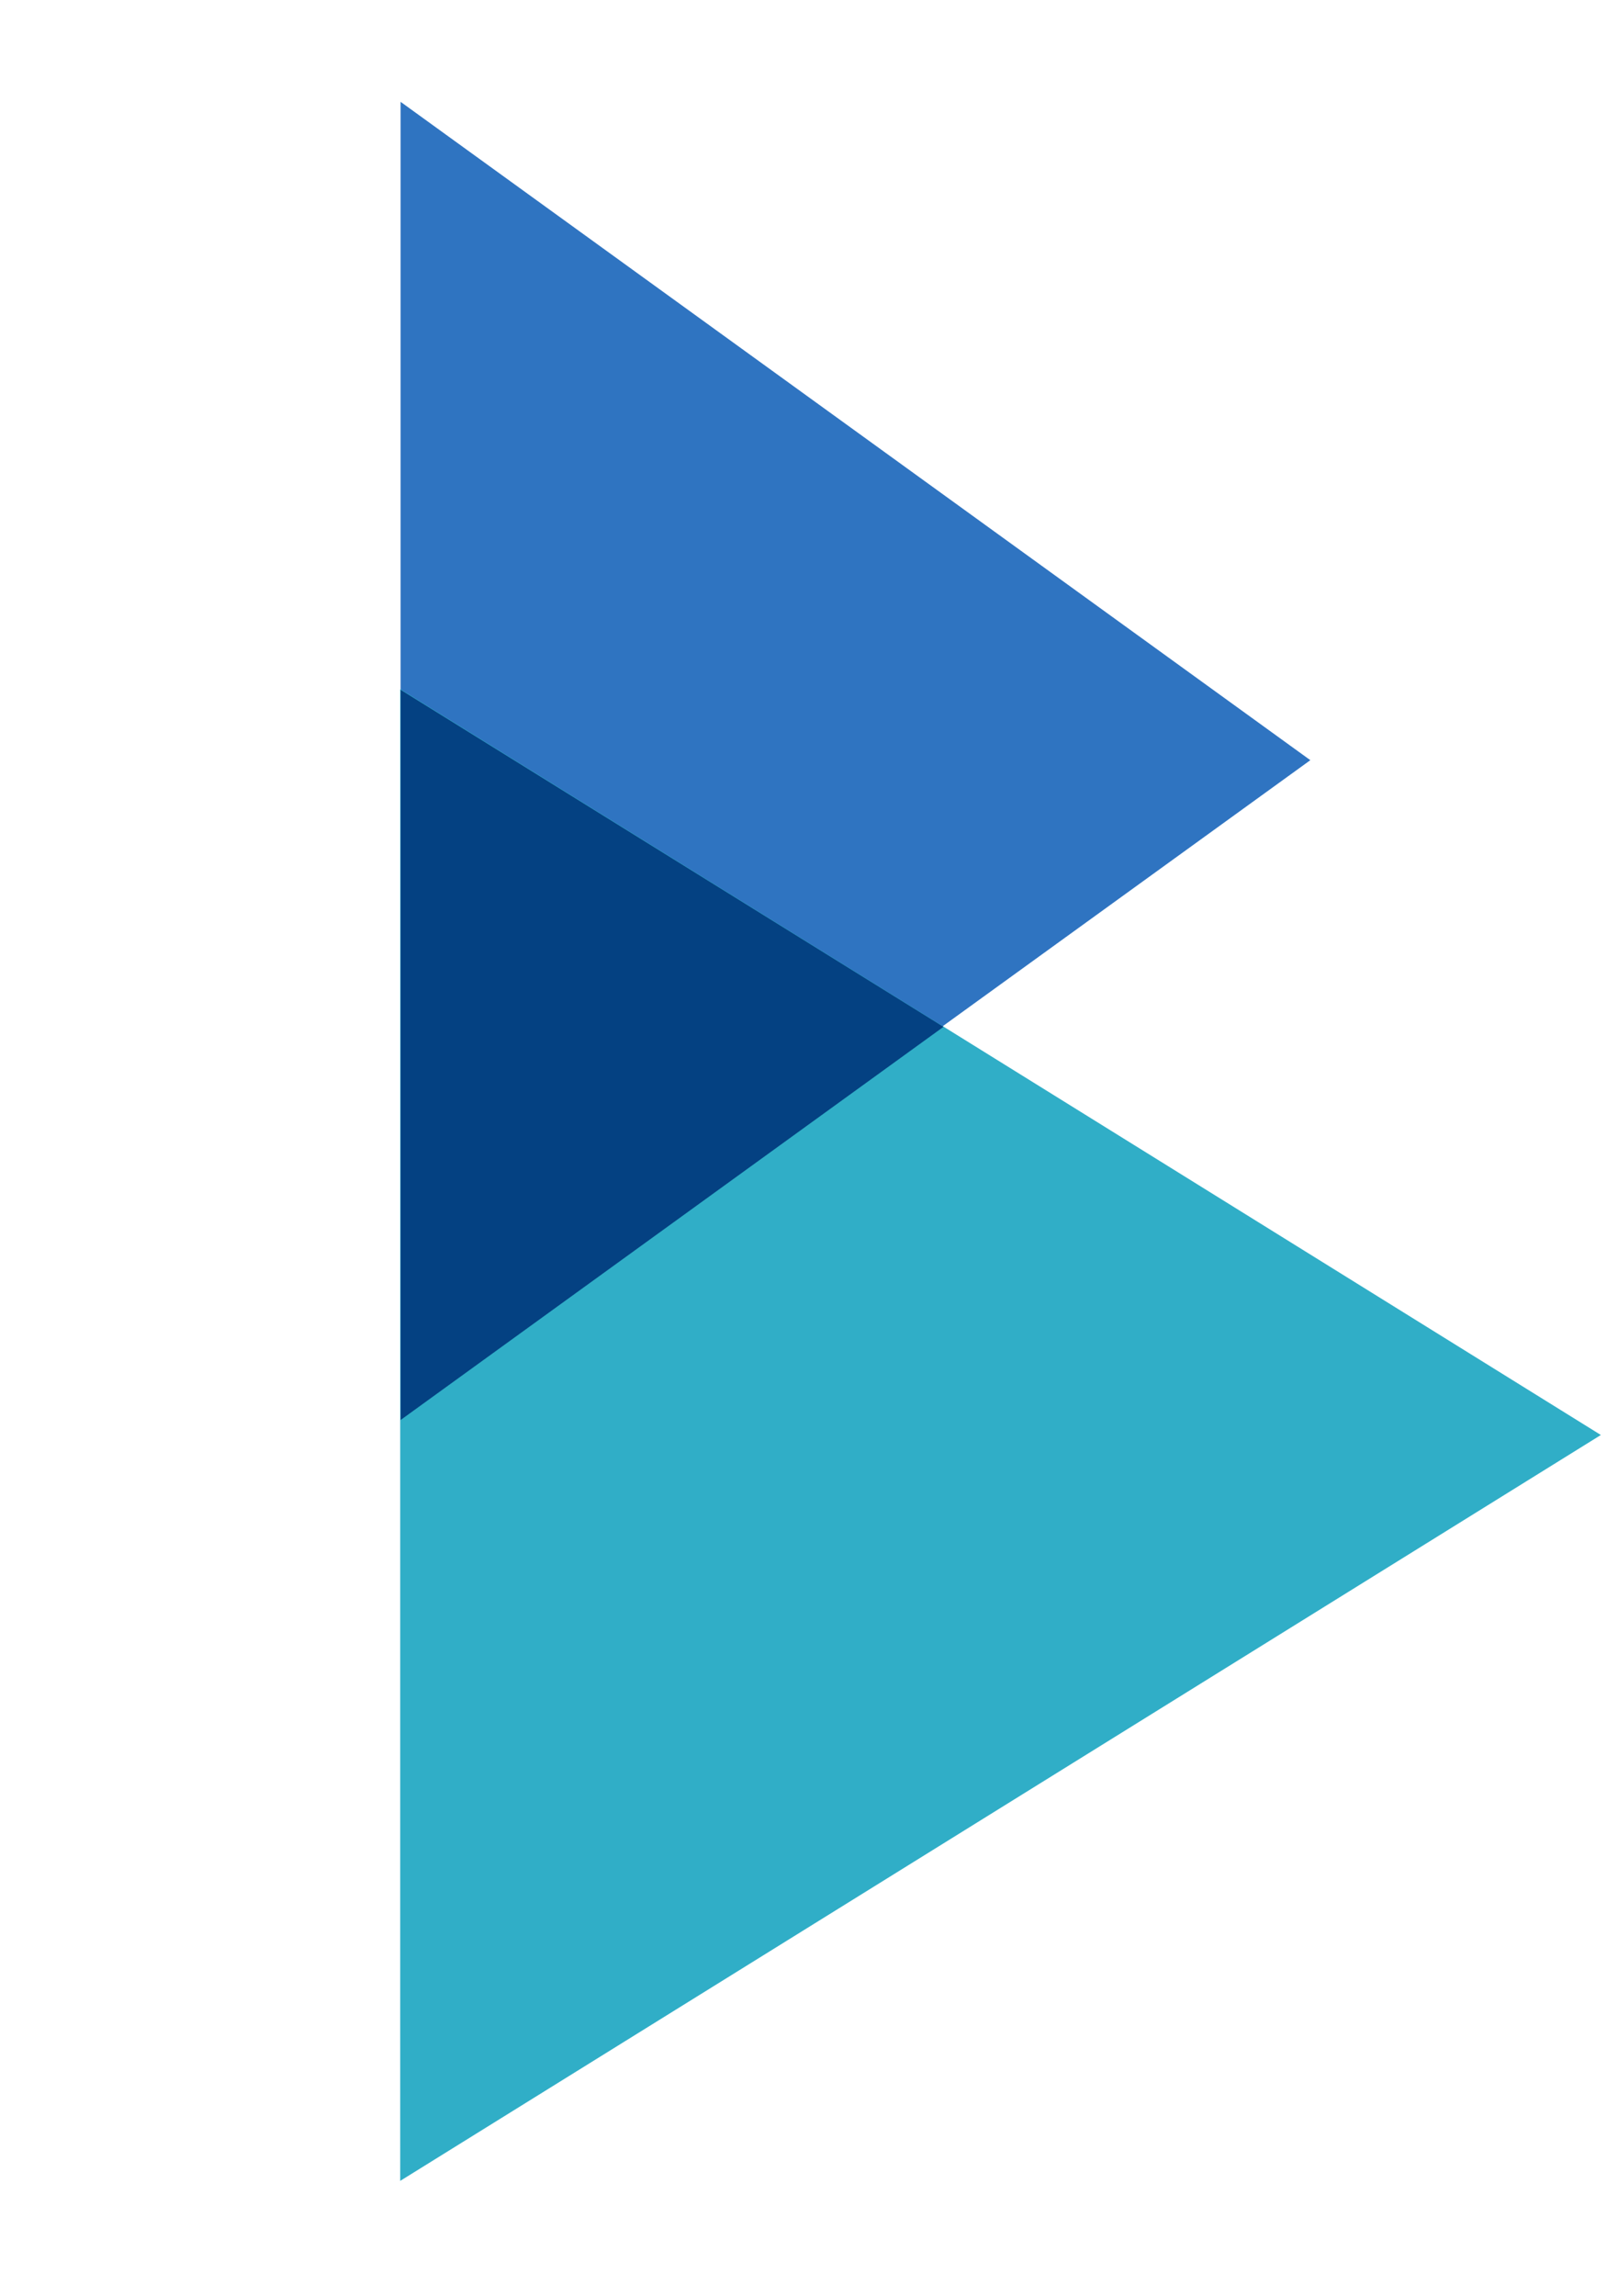
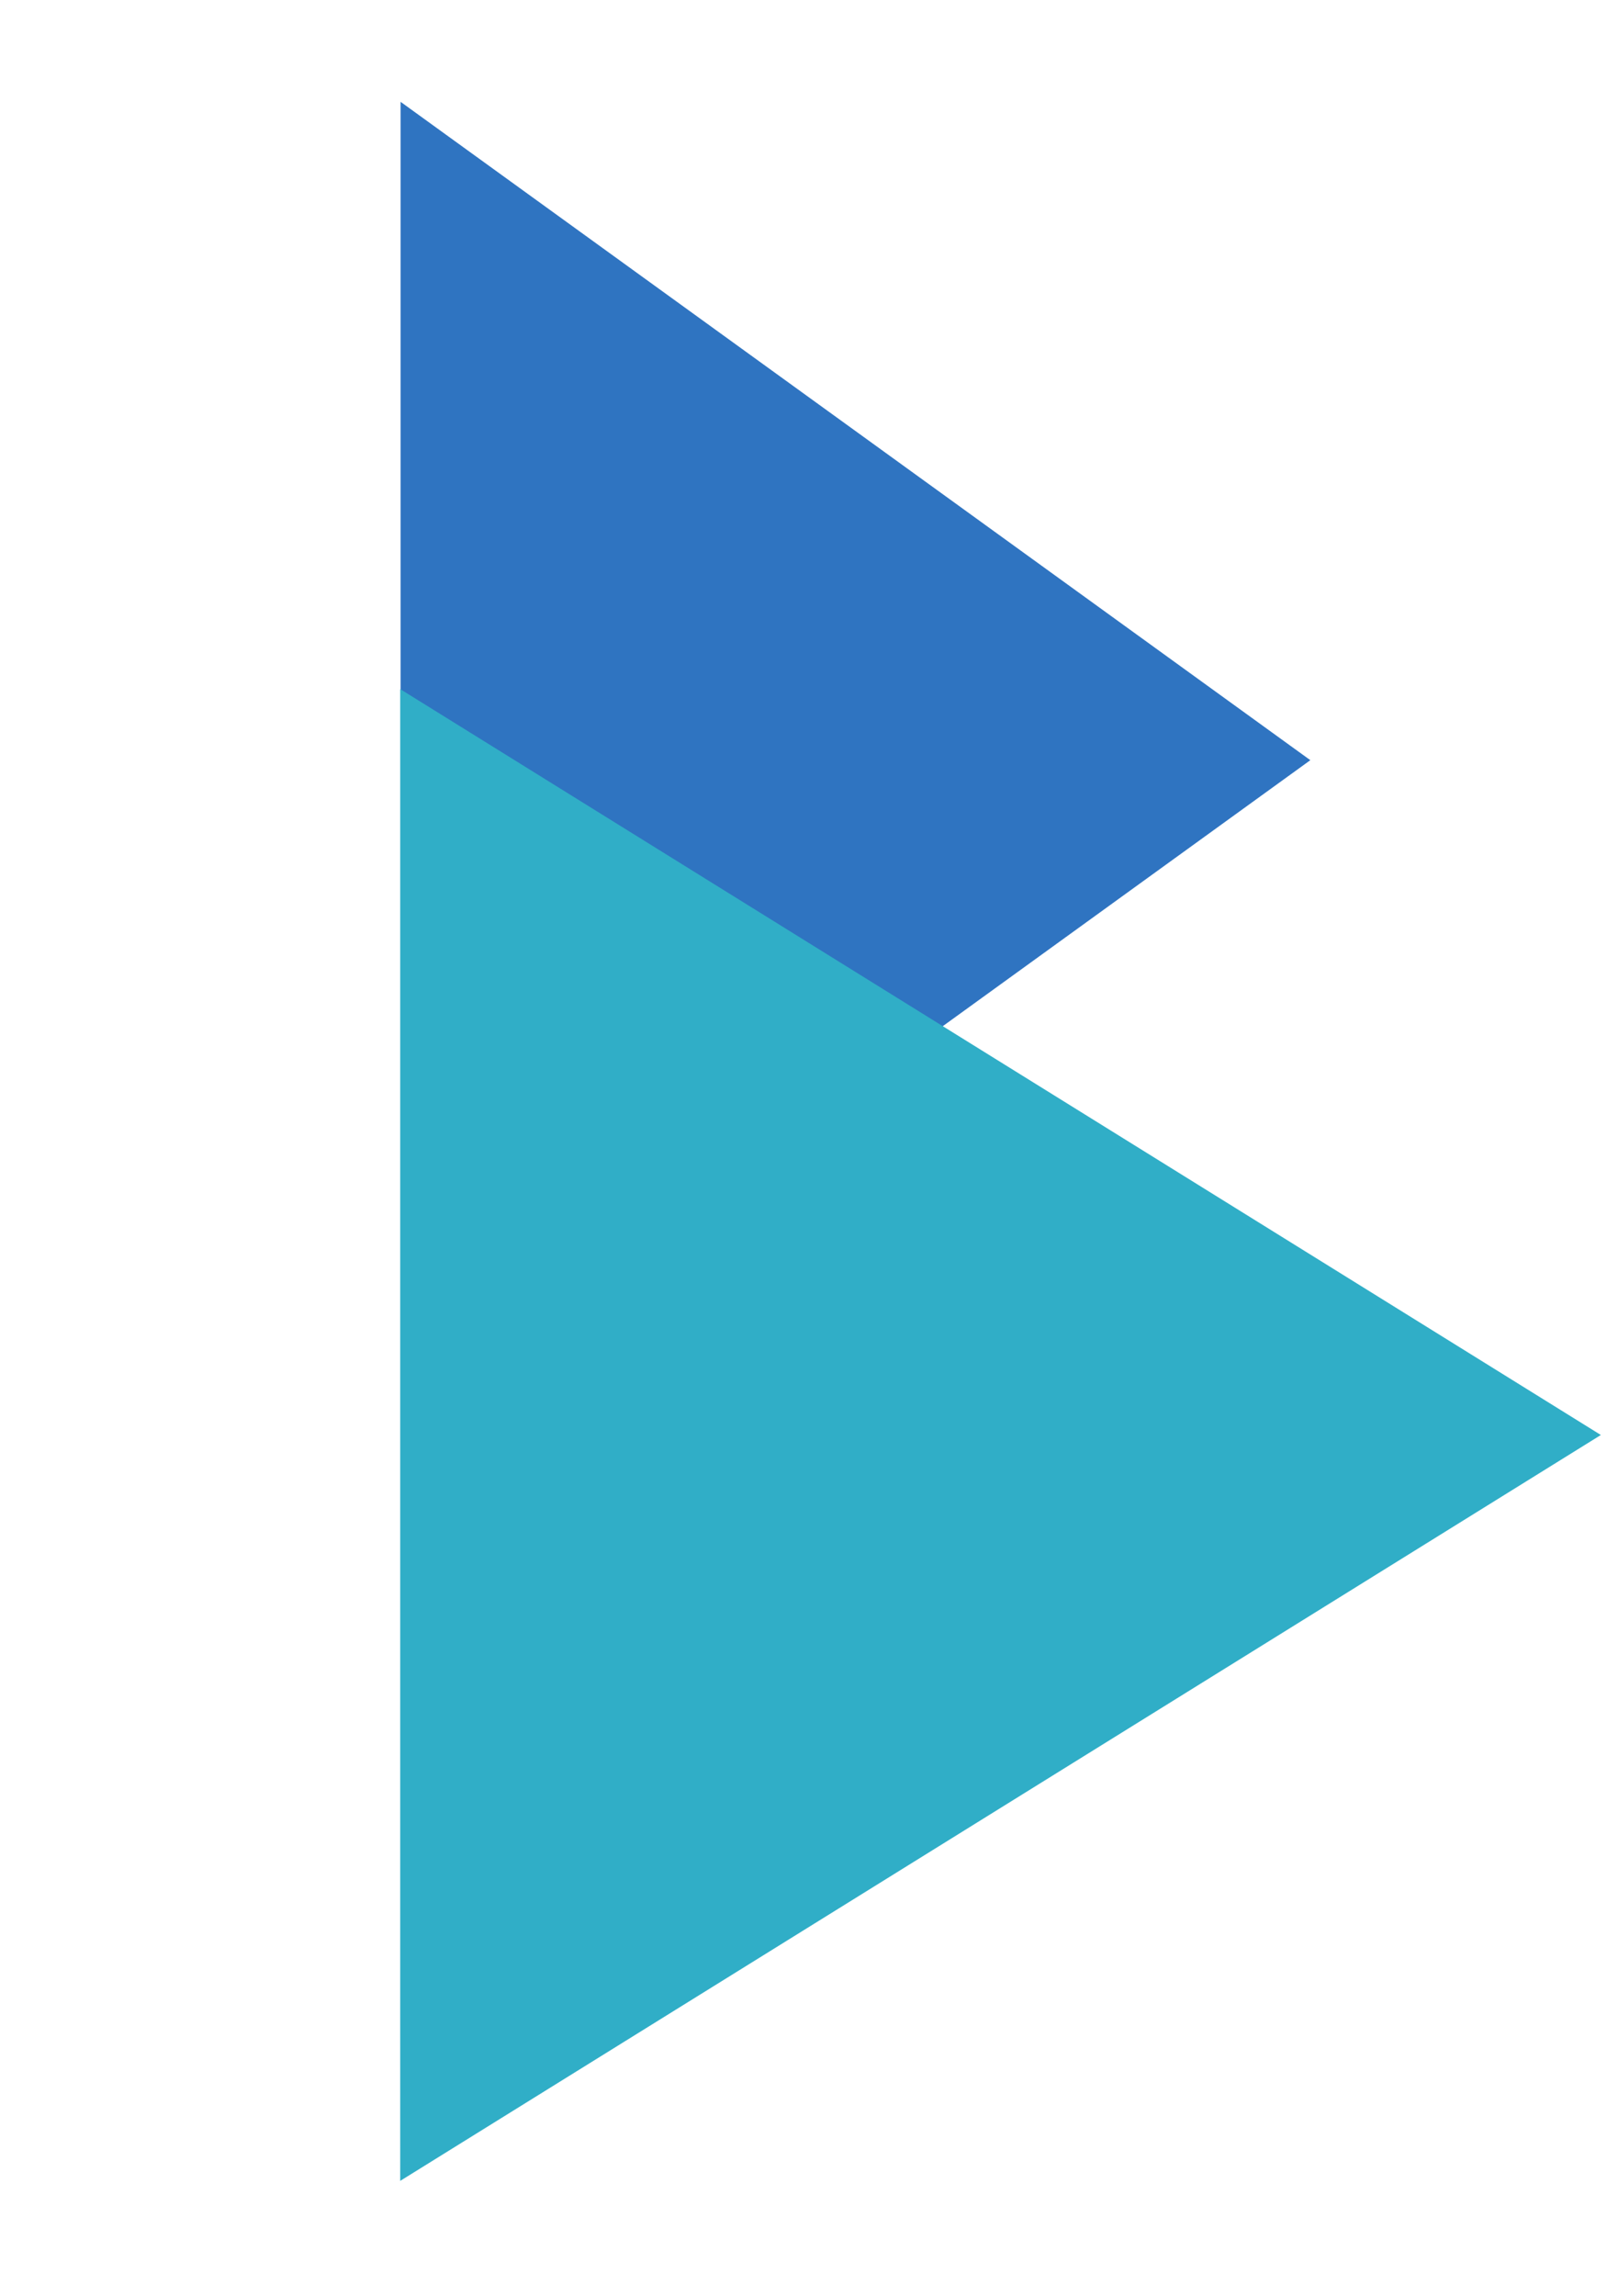
<svg xmlns="http://www.w3.org/2000/svg" width="28" height="40" viewBox="0 0 28 40" fill="none">
  <path d="M22.831 13.242L6.98 24.71L6.98 1.774L22.831 13.242Z" fill="#2F74C1" />
  <path d="M27.893 24.997L6.973 37.99V12.004L27.893 24.997Z" fill="#30AEC7" />
-   <path d="M6.98 12.016L16.439 17.887L6.98 24.736V12.016Z" fill="#044182" />
</svg>